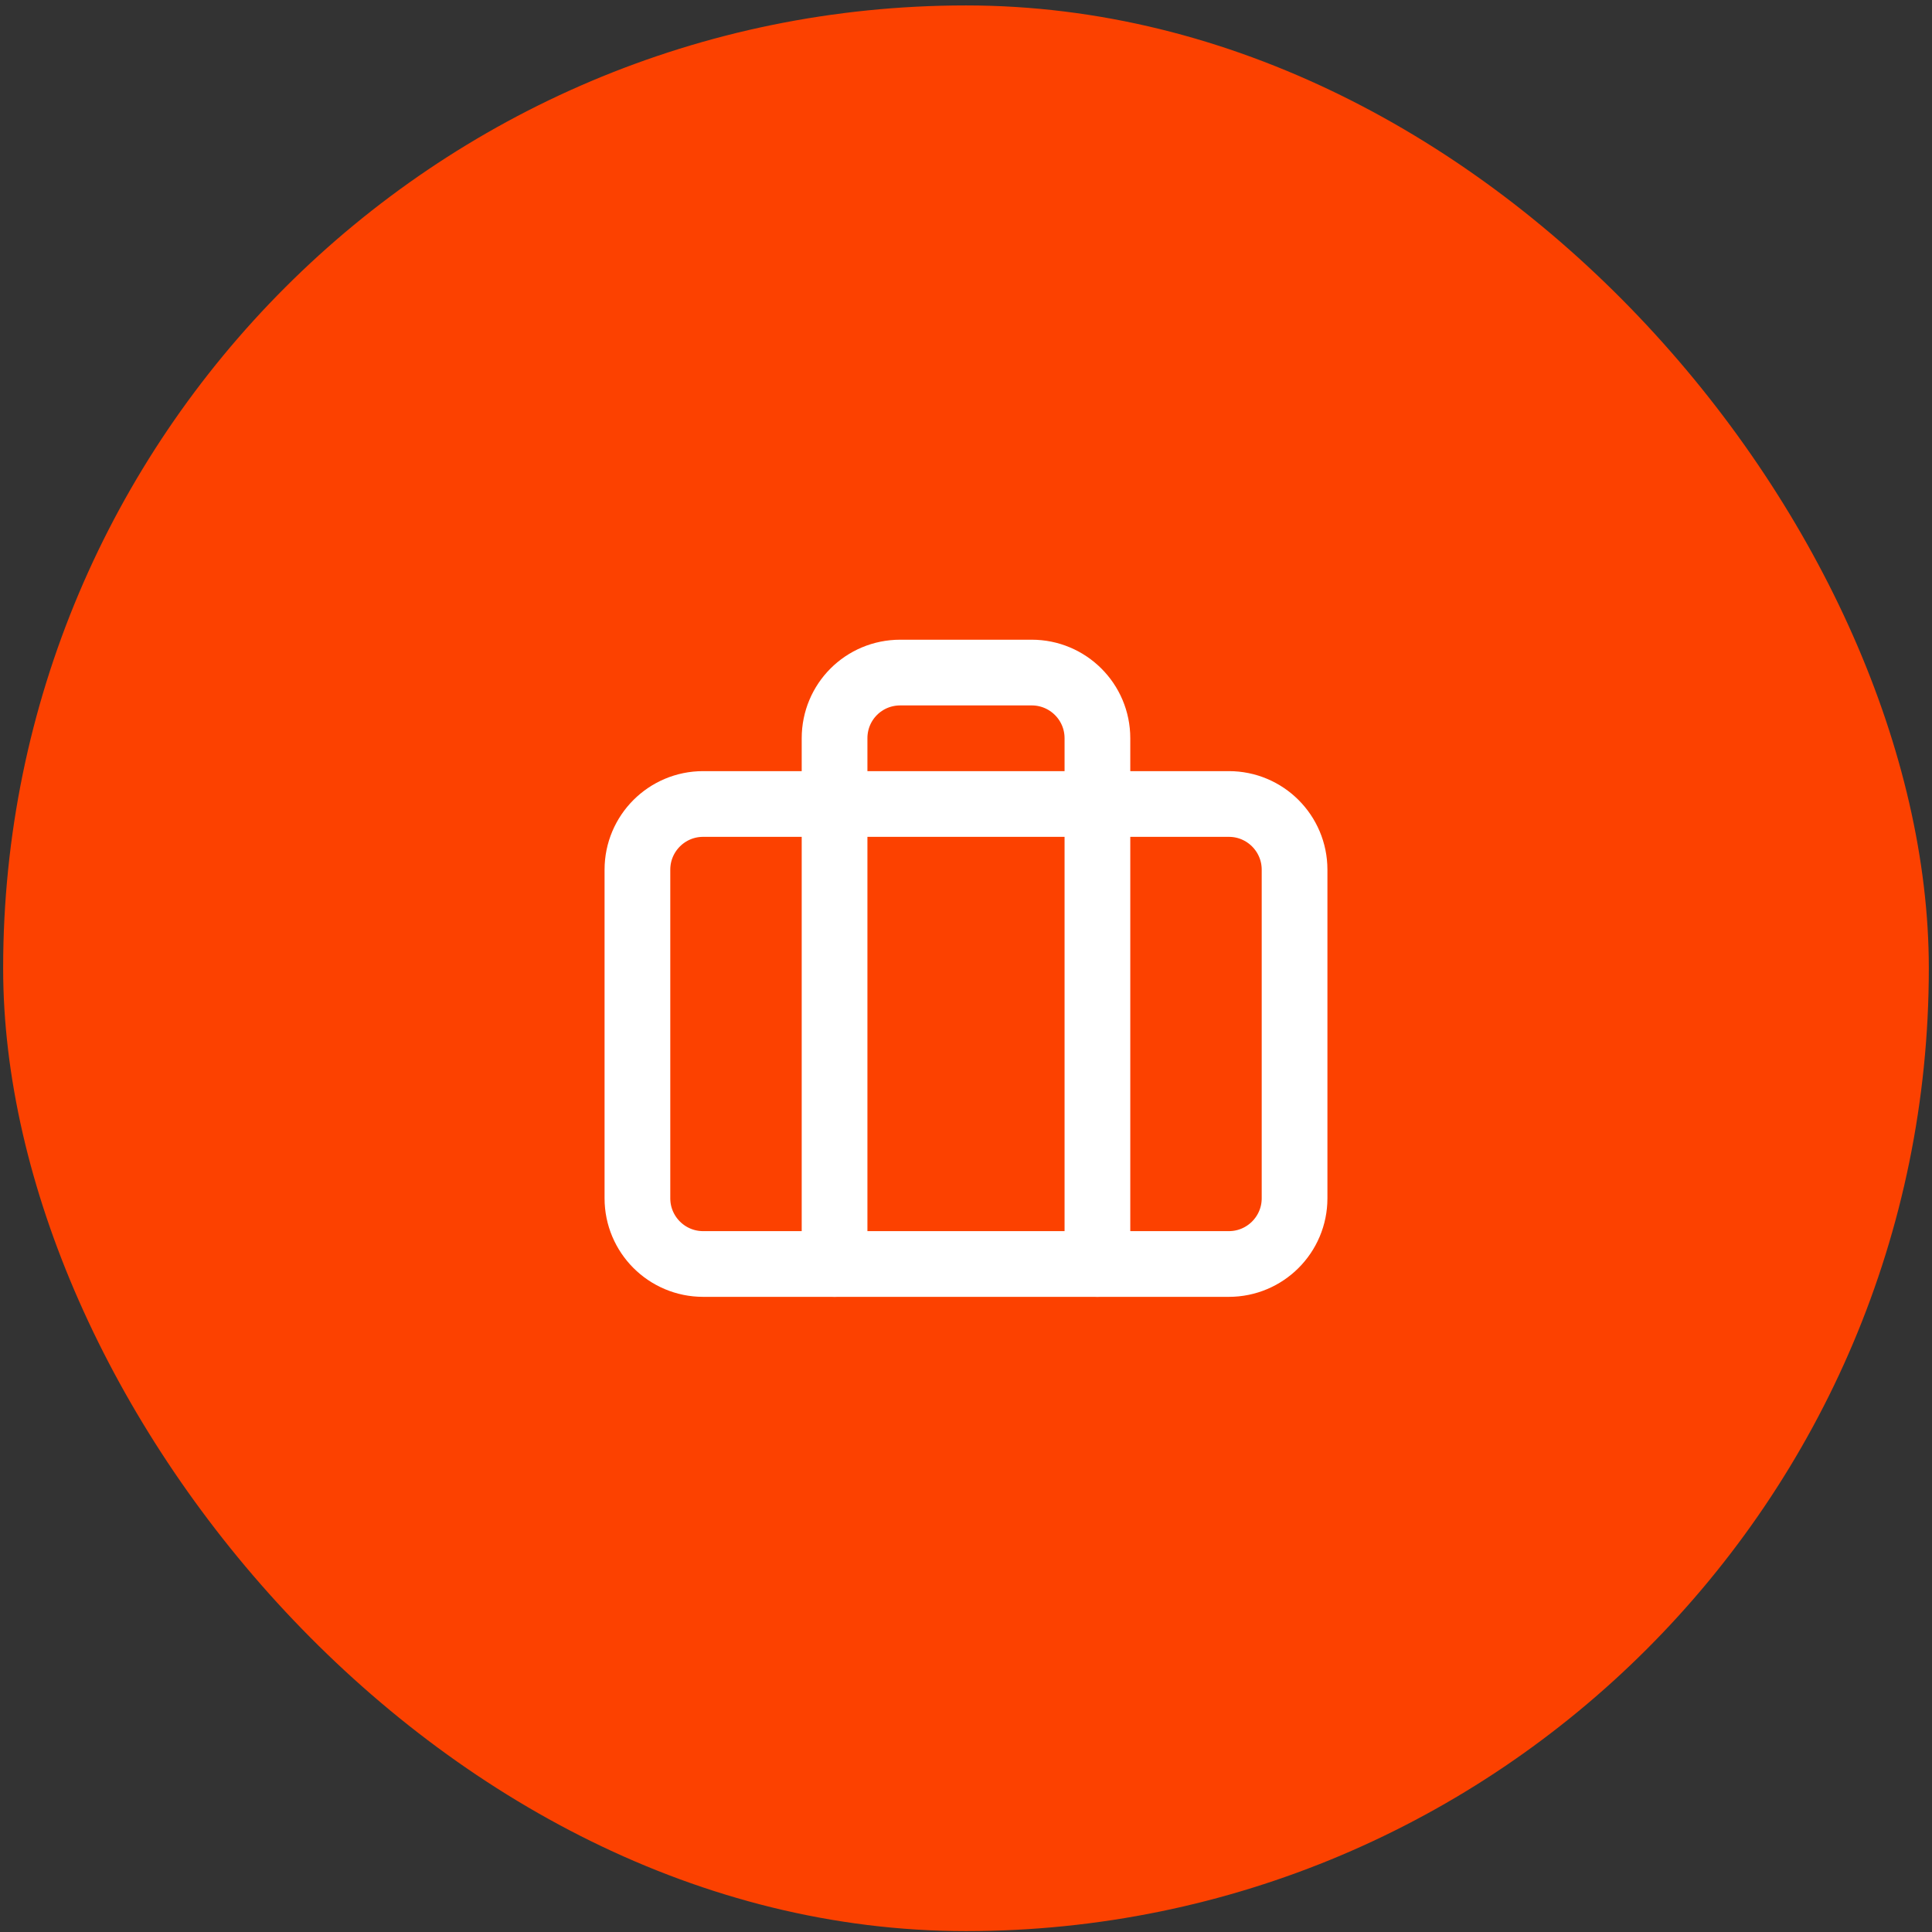
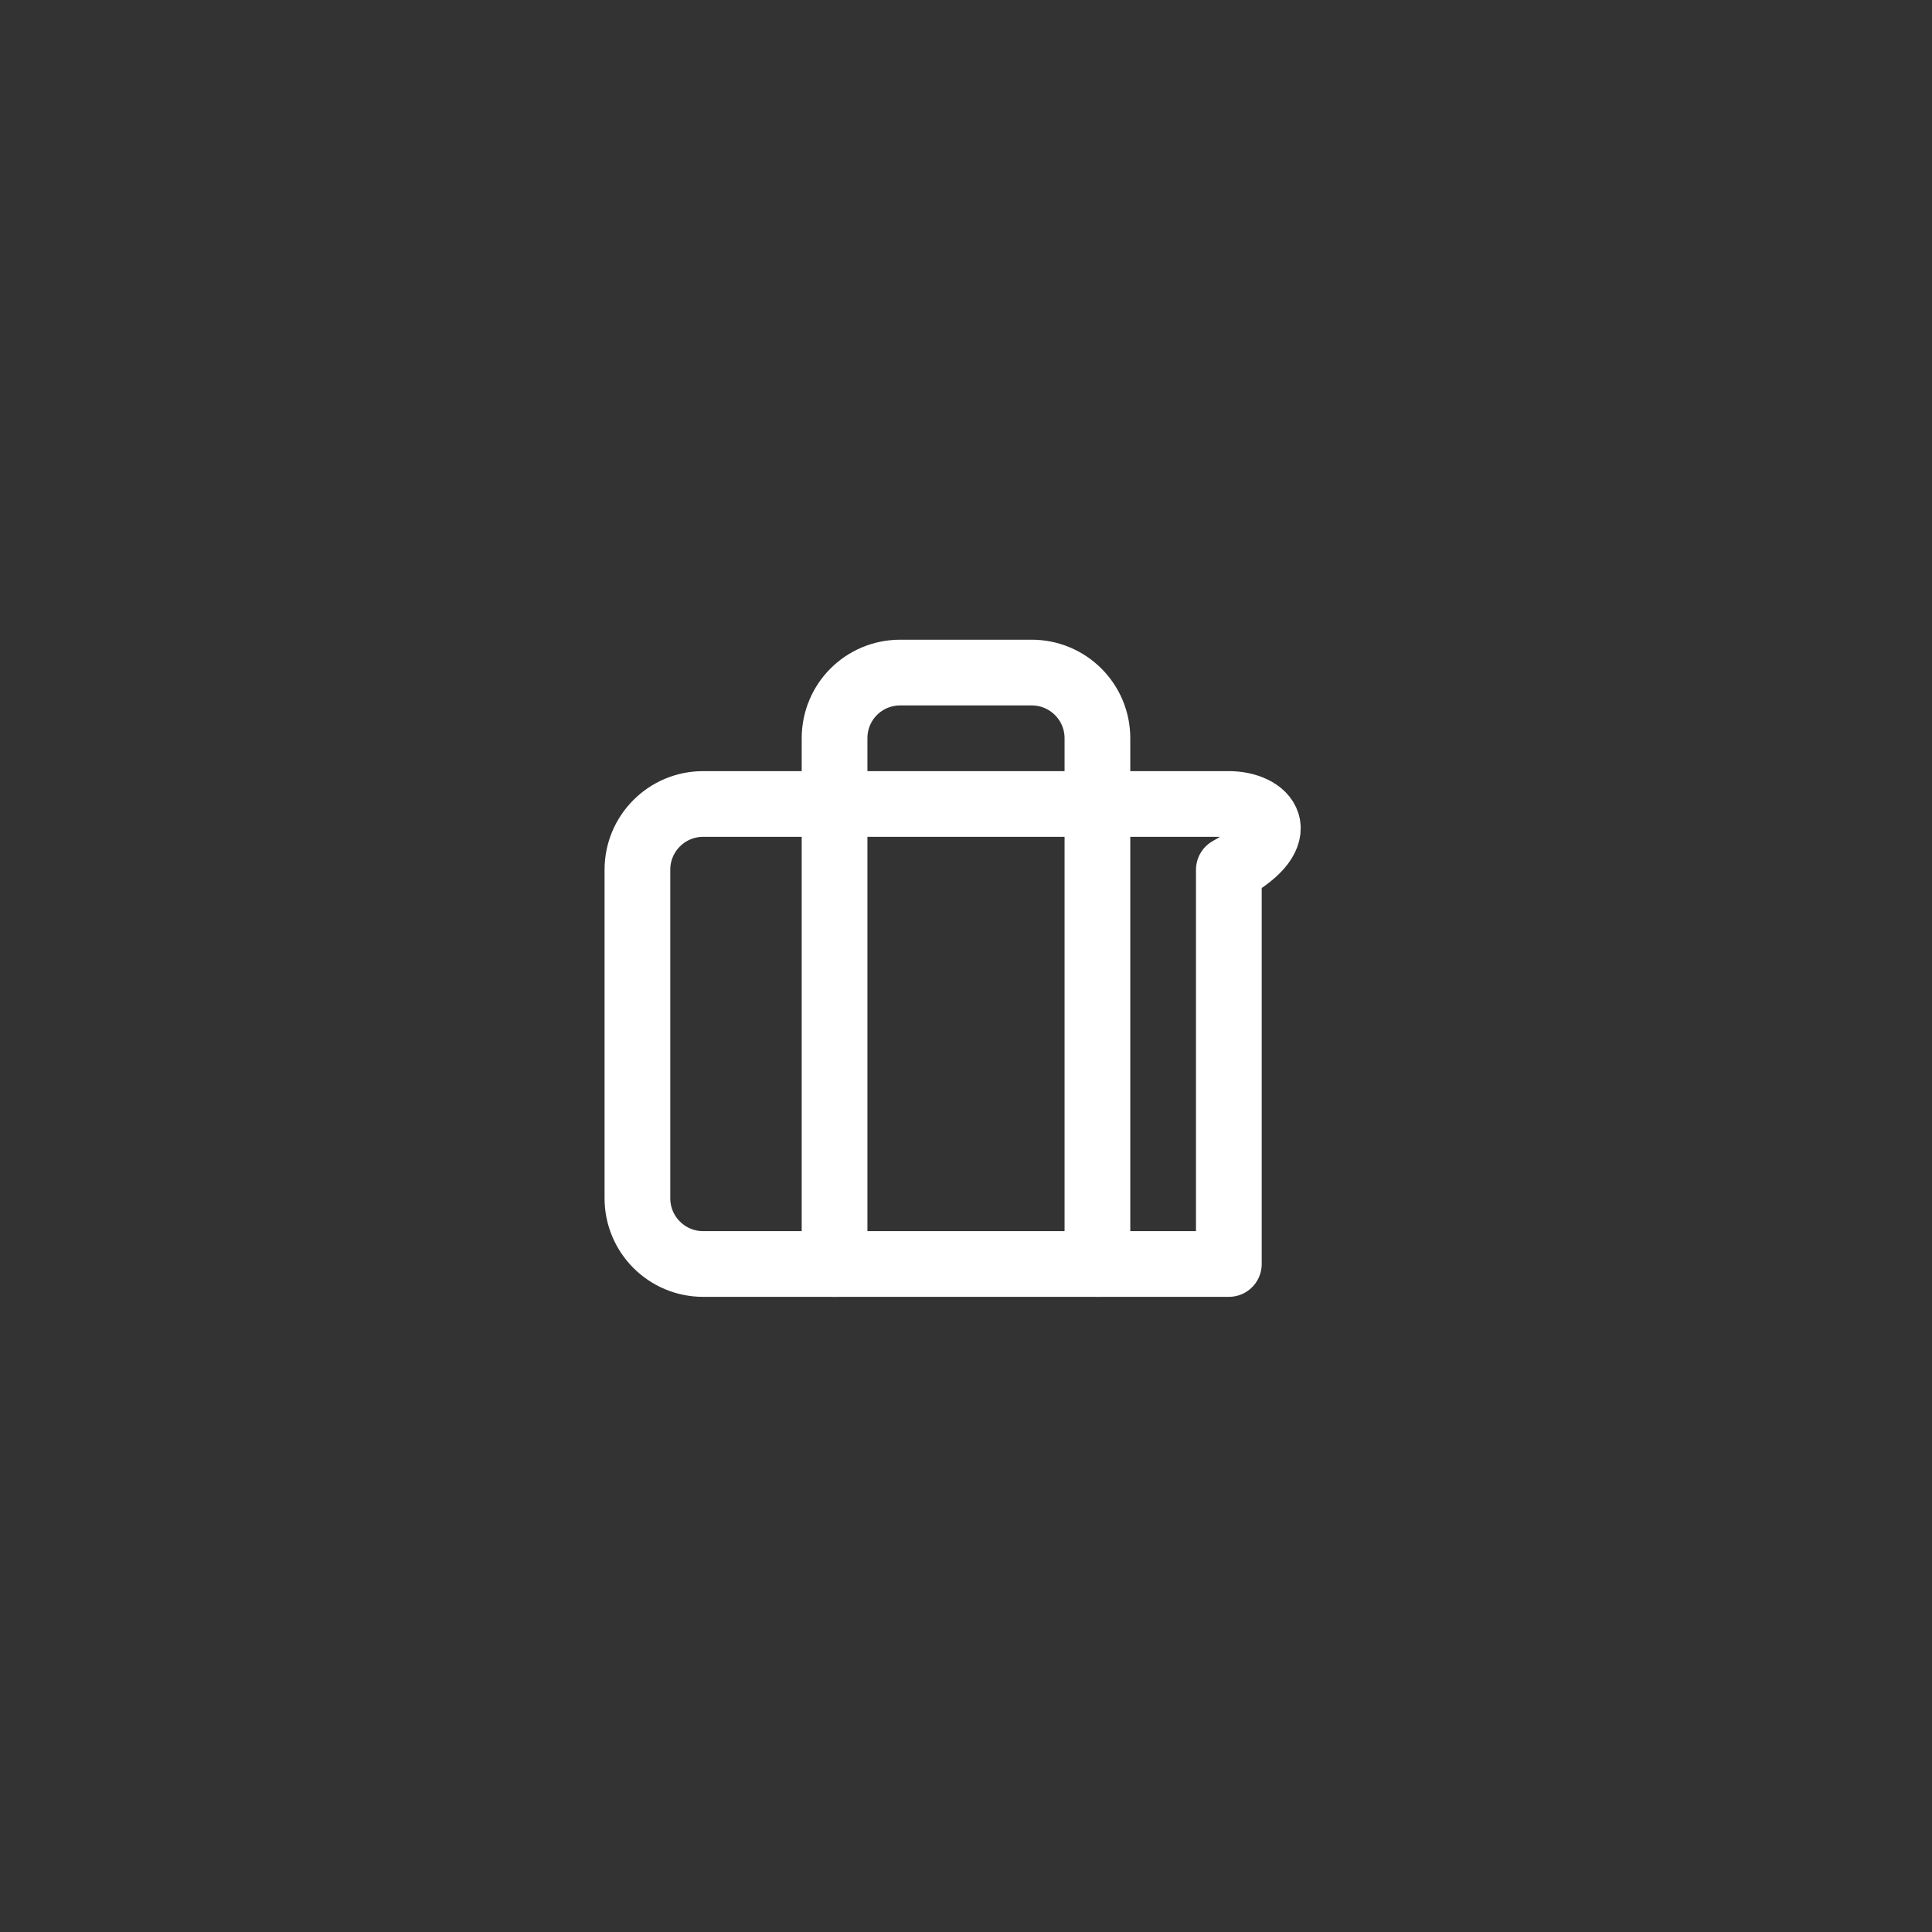
<svg xmlns="http://www.w3.org/2000/svg" width="196" height="196" viewBox="0 0 196 196" fill="none">
  <rect x="0" y="0" width="196" height="196" fill="#333333" stroke="none" />
-   <rect x="0.319" y="0.551" width="195.359" height="195.359" rx="97.68" fill="#FC4100" />
-   <path d="M124.666 81.564H71.333C67.651 81.564 64.666 84.549 64.666 88.231V121.564C64.666 125.246 67.651 128.231 71.333 128.231H124.666C128.348 128.231 131.333 125.246 131.333 121.564V88.231C131.333 84.549 128.348 81.564 124.666 81.564Z" stroke="white" stroke-width="6.667" stroke-linecap="round" stroke-linejoin="round" />
+   <path d="M124.666 81.564H71.333C67.651 81.564 64.666 84.549 64.666 88.231V121.564C64.666 125.246 67.651 128.231 71.333 128.231H124.666V88.231C131.333 84.549 128.348 81.564 124.666 81.564Z" stroke="white" stroke-width="6.667" stroke-linecap="round" stroke-linejoin="round" />
  <path d="M111.333 128.231V74.897C111.333 71.197 108.333 68.231 104.666 68.231H91.333C87.633 68.231 84.666 71.197 84.666 74.897V128.231" stroke="white" stroke-width="6.667" stroke-linecap="round" stroke-linejoin="round" />
</svg>